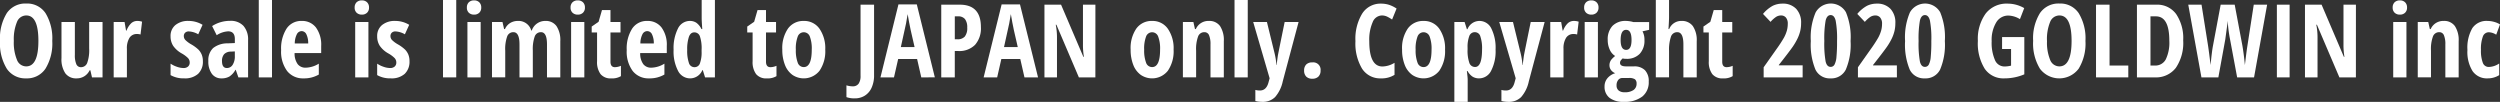
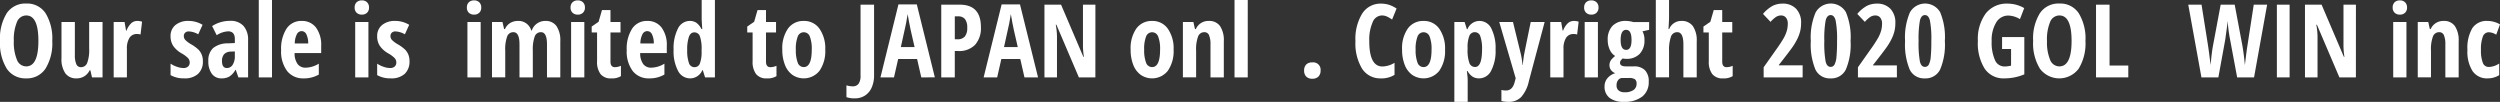
<svg xmlns="http://www.w3.org/2000/svg" width="441.87" height="18" viewBox="0 0 441.87 18">
  <rect x="0" y="0" width="441.87" height="18" fill="#333333" stroke="none" />
  <defs>
    <style>.cls-1{fill:#fff;}</style>
  </defs>
  <g id="レイヤー_2" data-name="レイヤー 2">
    <g id="product">
      <path class="cls-1" d="M9.237,7.233a8.518,8.518,0,0,1-1.2,4.905,3.92,3.92,0,0,1-3.419,1.714A3.931,3.931,0,0,1,1.2,12.143,8.553,8.553,0,0,1,0,7.216,8.455,8.455,0,0,1,1.2,2.324,3.955,3.955,0,0,1,4.641.624a3.9,3.9,0,0,1,3.41,1.71A8.541,8.541,0,0,1,9.237,7.233Zm-6.794,0A7.977,7.977,0,0,0,3,10.582a1.75,1.75,0,0,0,1.626,1.151q2.161,0,2.162-4.5t-2.144-4.5A1.761,1.761,0,0,0,3,3.881,7.964,7.964,0,0,0,2.443,7.233Z" />
      <path class="cls-1" d="M16.26,13.676l-.29-1.257h-.123a2.53,2.53,0,0,1-.927,1.05,2.5,2.5,0,0,1-1.376.383,2.343,2.343,0,0,1-2-.9,4.421,4.421,0,0,1-.677-2.681V3.885h2.364V9.712a3.967,3.967,0,0,0,.255,1.617.858.858,0,0,0,.826.545,1.152,1.152,0,0,0,1.1-.756,6.6,6.6,0,0,0,.348-2.54V3.885h2.364v9.791Z" />
      <path class="cls-1" d="M24.267,3.7a2.75,2.75,0,0,1,.843.132L24.838,6.1a1.935,1.935,0,0,0-.642-.088,1.487,1.487,0,0,0-1.309.672A3.476,3.476,0,0,0,22.43,8.64v5.036H20.092V3.885h1.925l.263,1.529h.079A3.544,3.544,0,0,1,23.2,4.1,1.575,1.575,0,0,1,24.267,3.7Z" />
      <path class="cls-1" d="M35.859,10.811a2.946,2.946,0,0,1-.839,2.236,3.44,3.44,0,0,1-2.474.8,4.59,4.59,0,0,1-2.4-.572V11.25a4.6,4.6,0,0,0,1.129.554,3.622,3.622,0,0,0,1.139.219,1.165,1.165,0,0,0,.83-.267.921.921,0,0,0,.286-.708,1.13,1.13,0,0,0-.3-.782,5.091,5.091,0,0,0-1.1-.818A4.531,4.531,0,0,1,30.607,8.1a3.072,3.072,0,0,1-.461-1.693A2.459,2.459,0,0,1,31,4.43a3.5,3.5,0,0,1,2.35-.73,4.718,4.718,0,0,1,2.453.686l-.765,1.678a3.584,3.584,0,0,0-1.652-.509.885.885,0,0,0-.673.237.815.815,0,0,0-.224.58,1.023,1.023,0,0,0,.277.7A4.882,4.882,0,0,0,33.8,7.84a6.578,6.578,0,0,1,1.283.94,2.816,2.816,0,0,1,.571.879A3.013,3.013,0,0,1,35.859,10.811Z" />
      <path class="cls-1" d="M42.135,13.676l-.466-1.336h-.053a3.308,3.308,0,0,1-1.072,1.186,2.724,2.724,0,0,1-1.4.326,2.028,2.028,0,0,1-1.7-.809,3.63,3.63,0,0,1-.619-2.25,2.919,2.919,0,0,1,.848-2.3,4.031,4.031,0,0,1,2.536-.83l1.3-.053v-.7q0-1.371-1.187-1.371a4.056,4.056,0,0,0-2.021.686l-.809-1.618a5.824,5.824,0,0,1,3.173-.922,3.042,3.042,0,0,1,2.368.891A3.619,3.619,0,0,1,43.849,7.1v6.574ZM40.1,12.023a1.176,1.176,0,0,0,1.025-.576,2.736,2.736,0,0,0,.382-1.533V9.088l-.721.035a1.634,1.634,0,0,0-1.173.457,1.777,1.777,0,0,0-.374,1.231Q39.243,12.023,40.1,12.023Z" />
      <path class="cls-1" d="M48.076,13.676H45.738V0h2.338Z" />
      <path class="cls-1" d="M53.648,13.852a3.534,3.534,0,0,1-2.9-1.3,5.735,5.735,0,0,1-1.059-3.7,6.511,6.511,0,0,1,.958-3.789A3.084,3.084,0,0,1,53.323,3.7a3.047,3.047,0,0,1,2.523,1.165,5.138,5.138,0,0,1,.923,3.265V9.378h-4.7a3.191,3.191,0,0,0,.537,1.946,1.7,1.7,0,0,0,1.406.638,4.554,4.554,0,0,0,2.338-.712v1.925A5.143,5.143,0,0,1,53.648,13.852ZM53.306,5.5a.957.957,0,0,0-.827.531A3.6,3.6,0,0,0,52.1,7.682h2.373a3.547,3.547,0,0,0-.326-1.626A.937.937,0,0,0,53.306,5.5Z" />
      <path class="cls-1" d="M62.684,1.327a1.25,1.25,0,0,1,.337-.919A1.287,1.287,0,0,1,63.967.07a1.251,1.251,0,0,1,.914.338,1.237,1.237,0,0,1,.343.919,1.208,1.208,0,0,1-.352.927,1.264,1.264,0,0,1-.905.33,1.3,1.3,0,0,1-.932-.33A1.208,1.208,0,0,1,62.684,1.327Zm2.434,12.349H62.78V3.885h2.338Z" />
      <path class="cls-1" d="M72.378,10.811a2.95,2.95,0,0,1-.839,2.236,3.444,3.444,0,0,1-2.475.8,4.589,4.589,0,0,1-2.4-.572V11.25a4.54,4.54,0,0,0,1.13.554,3.6,3.6,0,0,0,1.138.219,1.173,1.173,0,0,0,.831-.267.931.931,0,0,0,.285-.708,1.135,1.135,0,0,0-.3-.782,5.077,5.077,0,0,0-1.1-.818A4.5,4.5,0,0,1,67.127,8.1a3.048,3.048,0,0,1-.462-1.693,2.464,2.464,0,0,1,.856-1.977,3.514,3.514,0,0,1,2.352-.73,4.714,4.714,0,0,1,2.452.686l-.764,1.678a3.584,3.584,0,0,0-1.653-.509.881.881,0,0,0-.672.237.811.811,0,0,0-.224.58,1.018,1.018,0,0,0,.277.7,4.842,4.842,0,0,0,1.032.765,6.547,6.547,0,0,1,1.283.94,2.8,2.8,0,0,1,.572.879A3.013,3.013,0,0,1,72.378,10.811Z" />
-       <path class="cls-1" d="M80.64,13.676H78.3V0H80.64Z" />
+       <path class="cls-1" d="M80.64,13.676H78.3H80.64Z" />
      <path class="cls-1" d="M82.521,1.327a1.242,1.242,0,0,1,.338-.919A1.282,1.282,0,0,1,83.8.07a1.251,1.251,0,0,1,.914.338,1.237,1.237,0,0,1,.343.919,1.208,1.208,0,0,1-.352.927,1.264,1.264,0,0,1-.905.33,1.3,1.3,0,0,1-.932-.33A1.208,1.208,0,0,1,82.521,1.327Zm2.434,12.349H82.617V3.885h2.338Z" />
      <path class="cls-1" d="M96.68,13.676V7.84q0-2.154-1.064-2.153a1.139,1.139,0,0,0-1.107.768,6.647,6.647,0,0,0-.334,2.466v4.755H91.819V7.84q0-2.154-1.081-2.153a1.142,1.142,0,0,0-1.1.764A6.668,6.668,0,0,0,89.3,8.974v4.7H86.959V3.885h1.854L89.1,5.142h.149a2.373,2.373,0,0,1,.963-1.1A2.6,2.6,0,0,1,91.512,3.7,2.33,2.33,0,0,1,93.9,5.4h.088a2.5,2.5,0,0,1,2.4-1.7,2.3,2.3,0,0,1,1.973.914,4.475,4.475,0,0,1,.672,2.672v6.39Z" />
      <path class="cls-1" d="M100.846,1.327a1.246,1.246,0,0,1,.338-.919,1.285,1.285,0,0,1,.945-.338,1.251,1.251,0,0,1,.914.338,1.237,1.237,0,0,1,.343.919,1.2,1.2,0,0,1-.352.927,1.264,1.264,0,0,1-.905.33,1.3,1.3,0,0,1-.932-.33A1.208,1.208,0,0,1,100.846,1.327Zm2.434,12.349h-2.338V3.885h2.338Z" />
      <path class="cls-1" d="M108.686,11.874a2.7,2.7,0,0,0,1.063-.246v1.828a3.021,3.021,0,0,1-1.714.4,2.285,2.285,0,0,1-1.889-.76,3.57,3.57,0,0,1-.616-2.281V5.739h-.949V4.693L105.8,3.85l.6-2.075H107.9v2.11h1.775V5.739H107.9V10.89Q107.9,11.874,108.686,11.874Z" />
      <path class="cls-1" d="M114.732,13.852a3.534,3.534,0,0,1-2.9-1.3,5.735,5.735,0,0,1-1.059-3.7,6.511,6.511,0,0,1,.958-3.789A3.084,3.084,0,0,1,114.407,3.7a3.047,3.047,0,0,1,2.523,1.165,5.138,5.138,0,0,1,.923,3.265V9.378h-4.7a3.191,3.191,0,0,0,.537,1.946,1.7,1.7,0,0,0,1.406.638,4.556,4.556,0,0,0,2.338-.712v1.925A5.143,5.143,0,0,1,114.732,13.852ZM114.39,5.5a.957.957,0,0,0-.827.531,3.6,3.6,0,0,0-.377,1.649h2.373a3.547,3.547,0,0,0-.326-1.626A.937.937,0,0,0,114.39,5.5Z" />
      <path class="cls-1" d="M121.975,13.852a2.386,2.386,0,0,1-2.136-1.336,7.385,7.385,0,0,1-.782-3.718,7.664,7.664,0,0,1,.764-3.744,2.34,2.34,0,0,1,2.11-1.354,2.023,2.023,0,0,1,1.155.329,3,3,0,0,1,.9,1.113h.141q-.1-1.336-.106-1.872V0h2.338V13.676h-1.74l-.4-1.275h-.079A2.35,2.35,0,0,1,121.975,13.852Zm.755-1.978a1,1,0,0,0,.95-.593,5.566,5.566,0,0,0,.325-2.158V8.815a6.6,6.6,0,0,0-.3-2.4,1.027,1.027,0,0,0-1-.694c-.433,0-.749.265-.944.8a6.947,6.947,0,0,0-.3,2.315,6.558,6.558,0,0,0,.3,2.28A1.014,1.014,0,0,0,122.73,11.874Z" />
      <path class="cls-1" d="M136.178,11.874a2.7,2.7,0,0,0,1.063-.246v1.828a3.021,3.021,0,0,1-1.714.4,2.285,2.285,0,0,1-1.889-.76,3.576,3.576,0,0,1-.616-2.281V5.739h-.949V4.693l1.222-.843.6-2.075h1.494v2.11h1.775V5.739h-1.775V10.89Q135.387,11.874,136.178,11.874Z" />
      <path class="cls-1" d="M145.863,8.763a6.081,6.081,0,0,1-1.019,3.749,3.557,3.557,0,0,1-4.782.724,3.9,3.9,0,0,1-1.327-1.771,7.207,7.207,0,0,1-.465-2.7,6.061,6.061,0,0,1,1.01-3.722,3.315,3.315,0,0,1,2.8-1.341,3.272,3.272,0,0,1,2.756,1.366A6.045,6.045,0,0,1,145.863,8.763Zm-5.2,0a6.146,6.146,0,0,0,.334,2.311,1.118,1.118,0,0,0,1.072.782q1.407,0,1.407-3.093a5.965,5.965,0,0,0-.338-2.3,1.133,1.133,0,0,0-2.141,0A6,6,0,0,0,140.66,8.763Z" />
      <path class="cls-1" d="M151.084,17.385a4.036,4.036,0,0,1-1.477-.22V15.082a3.692,3.692,0,0,0,1.081.176,1.228,1.228,0,0,0,1.068-.466A2.353,2.353,0,0,0,152.1,13.4V.826h2.39V13.28a5.234,5.234,0,0,1-.426,2.2,3.179,3.179,0,0,1-1.2,1.418A3.25,3.25,0,0,1,151.084,17.385Z" />
      <path class="cls-1" d="M162.835,13.676l-.738-3.243h-3.349l-.738,3.243h-2.391L158.8.773h3.243l3.19,12.9Zm-1.187-5.362-.685-2.988q-.061-.272-.277-1.367T160.427,2.5q-.114.756-.29,1.666t-.914,4.152Z" />
      <path class="cls-1" d="M173.373,4.781a4.409,4.409,0,0,1-1.033,3.143,3.912,3.912,0,0,1-2.984,1.094h-.6v4.658h-2.391V.826h3.261Q173.373.826,173.373,4.781Zm-4.614,2.162h.457a1.664,1.664,0,0,0,1.309-.483,2.355,2.355,0,0,0,.431-1.582,2.362,2.362,0,0,0-.395-1.5,1.484,1.484,0,0,0-1.222-.487h-.58Z" />
      <path class="cls-1" d="M181.072,13.676l-.738-3.243h-3.349l-.738,3.243h-2.391l3.182-12.9h3.243l3.191,12.9Zm-1.186-5.362L179.2,5.326c-.041-.181-.134-.637-.276-1.367s-.231-1.217-.26-1.463q-.114.756-.29,1.666t-.914,4.152Z" />
      <path class="cls-1" d="M193.605,13.676h-2.917l-3.973-9.308H186.6a11.325,11.325,0,0,1,.219,2.285v7.023h-2.215V.826h2.936l3.938,9.211h.1a12.552,12.552,0,0,1-.167-2.2V.826h2.2Z" />
      <path class="cls-1" d="M207.431,8.763a6.074,6.074,0,0,1-1.02,3.749,3.555,3.555,0,0,1-4.781.724,3.889,3.889,0,0,1-1.327-1.771,7.187,7.187,0,0,1-.466-2.7,6.061,6.061,0,0,1,1.011-3.722,3.312,3.312,0,0,1,2.8-1.341,3.265,3.265,0,0,1,2.755,1.366A6.025,6.025,0,0,1,207.431,8.763Zm-5.2,0a6.146,6.146,0,0,0,.334,2.311,1.117,1.117,0,0,0,1.072.782q1.406,0,1.406-3.093a5.9,5.9,0,0,0-.339-2.3,1.132,1.132,0,0,0-2.139,0A6,6,0,0,0,202.228,8.763Z" />
      <path class="cls-1" d="M213.952,13.676V7.84a3.946,3.946,0,0,0-.255-1.609.856.856,0,0,0-.826-.544,1.16,1.16,0,0,0-1.107.751,6.5,6.5,0,0,0-.352,2.536v4.7h-2.338V3.885h1.855l.281,1.257h.149A2.416,2.416,0,0,1,213.645,3.7a2.314,2.314,0,0,1,2,.914,4.529,4.529,0,0,1,.663,2.672v6.39Z" />
      <path class="cls-1" d="M220.535,13.676H218.2V0h2.338Z" />
-       <path class="cls-1" d="M221.5,3.885h2.426l1.353,5.528a12.637,12.637,0,0,1,.325,2.066h.053c.006-.141.032-.391.079-.752s.085-.643.115-.848.433-2.2,1.212-5.994h2.461l-2.8,10.494a6.119,6.119,0,0,1-1.354,2.777,3.038,3.038,0,0,1-2.25.844,4.717,4.717,0,0,1-1.239-.149v-1.96a2.887,2.887,0,0,0,.808.105q1.179,0,1.547-1.547l.167-.615Z" />
      <path class="cls-1" d="M230.5,12.472a1.467,1.467,0,0,1,.365-1.064,1.44,1.44,0,0,1,1.085-.378,1.3,1.3,0,0,1,1.459,1.442,1.431,1.431,0,0,1-.382,1.063,1.468,1.468,0,0,1-1.077.378,1.439,1.439,0,0,1-1.081-.382A1.463,1.463,0,0,1,230.5,12.472Z" />
      <path class="cls-1" d="M244.23,2.733a1.805,1.805,0,0,0-1.621,1.205,7.7,7.7,0,0,0-.593,3.348q0,4.466,2.329,4.465a4.258,4.258,0,0,0,2.135-.65v2.127a4.27,4.27,0,0,1-2.408.624,3.788,3.788,0,0,1-3.336-1.727,8.643,8.643,0,0,1-1.164-4.856,8.554,8.554,0,0,1,1.2-4.878A3.827,3.827,0,0,1,244.107.642a4.688,4.688,0,0,1,1.35.193,5.384,5.384,0,0,1,1.384.677l-.791,1.942a7.062,7.062,0,0,0-.844-.5A2.17,2.17,0,0,0,244.23,2.733Z" />
      <path class="cls-1" d="M255.41,8.763a6.081,6.081,0,0,1-1.019,3.749,3.557,3.557,0,0,1-4.782.724,3.9,3.9,0,0,1-1.327-1.771,7.207,7.207,0,0,1-.466-2.7,6.061,6.061,0,0,1,1.011-3.722,3.315,3.315,0,0,1,2.8-1.341,3.272,3.272,0,0,1,2.756,1.366A6.045,6.045,0,0,1,255.41,8.763Zm-5.2,0a6.146,6.146,0,0,0,.334,2.311,1.118,1.118,0,0,0,1.072.782q1.407,0,1.407-3.093a5.965,5.965,0,0,0-.338-2.3,1.133,1.133,0,0,0-2.141,0A6,6,0,0,0,250.207,8.763Z" />
      <path class="cls-1" d="M261.422,13.852a2.184,2.184,0,0,1-1.121-.286,2.722,2.722,0,0,1-.909-1.006h-.123q.139,1.194.14,1.441v4h-2.355V3.885h1.81l.405,1.274h.105A2.291,2.291,0,0,1,261.492,3.7a2.321,2.321,0,0,1,2.092,1.323,7.611,7.611,0,0,1,.756,3.74,7.5,7.5,0,0,1-.782,3.735A2.385,2.385,0,0,1,261.422,13.852ZM260.7,5.687a1.022,1.022,0,0,0-.988.637,5.431,5.431,0,0,0-.321,2.114v.307A6.6,6.6,0,0,0,259.7,11.1a1.052,1.052,0,0,0,1.02.738q1.23,0,1.23-3.111a6.5,6.5,0,0,0-.3-2.286A1.008,1.008,0,0,0,260.7,5.687Z" />
      <path class="cls-1" d="M264.99,3.885h2.426l1.354,5.528a12.748,12.748,0,0,1,.325,2.066h.052c.006-.141.033-.391.08-.752s.085-.643.114-.848.433-2.2,1.213-5.994h2.461l-2.8,10.494a6.119,6.119,0,0,1-1.354,2.777,3.038,3.038,0,0,1-2.25.844,4.722,4.722,0,0,1-1.239-.149v-1.96a2.889,2.889,0,0,0,.809.105q1.177,0,1.547-1.547l.167-.615Z" />
      <path class="cls-1" d="M278.183,3.7a2.75,2.75,0,0,1,.843.132L278.754,6.1a1.935,1.935,0,0,0-.642-.088,1.487,1.487,0,0,0-1.309.672,3.476,3.476,0,0,0-.457,1.956v5.036h-2.338V3.885h1.925l.263,1.529h.079a3.544,3.544,0,0,1,.844-1.318A1.575,1.575,0,0,1,278.183,3.7Z" />
      <path class="cls-1" d="M279.993,1.327a1.239,1.239,0,0,1,.339-.919,1.281,1.281,0,0,1,.944-.338,1.249,1.249,0,0,1,.914.338,1.233,1.233,0,0,1,.343.919,1.208,1.208,0,0,1-.351.927,1.267,1.267,0,0,1-.906.33,1.3,1.3,0,0,1-.931-.33A1.2,1.2,0,0,1,279.993,1.327Zm2.435,12.349H280.09V3.885h2.338Z" />
      <path class="cls-1" d="M291.48,3.9V5.273l-1.168.264a3.154,3.154,0,0,1,.342,1.547,3.374,3.374,0,0,1-.843,2.435,3.116,3.116,0,0,1-2.356.878,2.206,2.206,0,0,1-.65-.07,2.885,2.885,0,0,0-.317.334.707.707,0,0,0-.149.457q0,.615,1.063.615h1.415a2.6,2.6,0,0,1,1.921.673,2.753,2.753,0,0,1,.672,2.026,3.21,3.21,0,0,1-1.142,2.636A5.089,5.089,0,0,1,286.98,18a3.907,3.907,0,0,1-2.5-.707,2.444,2.444,0,0,1-.879-2.018,2.22,2.22,0,0,1,.5-1.437,2.833,2.833,0,0,1,1.388-.9,1.7,1.7,0,0,1-.734-.545,1.373,1.373,0,0,1-.285-.862,1.57,1.57,0,0,1,.088-.541,1.78,1.78,0,0,1,.25-.457,4.937,4.937,0,0,1,.664-.637,2.494,2.494,0,0,1-.958-1.133,4,4,0,0,1-.352-1.7A3.445,3.445,0,0,1,285,4.579,3.193,3.193,0,0,1,287.42,3.7a4.227,4.227,0,0,1,.685.066,4,4,0,0,1,.589.136Zm-5.756,11.2a1.115,1.115,0,0,0,.364.892,1.566,1.566,0,0,0,1.042.312,2.612,2.612,0,0,0,1.6-.4,1.313,1.313,0,0,0,.532-1.107.945.945,0,0,0-.286-.782,1.786,1.786,0,0,0-1.068-.229H286.77a.923.923,0,0,0-.76.356A1.487,1.487,0,0,0,285.724,15.1Zm.72-8.016q0,1.731.976,1.731.95,0,.949-1.749,0-1.792-.949-1.793Q286.445,5.273,286.444,7.084Z" />
      <path class="cls-1" d="M297.536,13.676V7.84q0-2.154-1.081-2.153a1.155,1.155,0,0,0-1.134.848A7.107,7.107,0,0,0,295,8.974v4.7h-2.338V0H295V3.041q0,.59-.1,2.1h.123A2.286,2.286,0,0,1,297.176,3.7a2.386,2.386,0,0,1,2.03.909,4.408,4.408,0,0,1,.686,2.677v6.39Z" />
      <path class="cls-1" d="M305.183,11.874a2.7,2.7,0,0,0,1.063-.246v1.828a3.021,3.021,0,0,1-1.714.4,2.285,2.285,0,0,1-1.889-.76,3.57,3.57,0,0,1-.616-2.281V5.739h-.949V4.693L302.3,3.85l.6-2.075h1.5v2.11h1.775V5.739h-1.775V10.89Q304.392,11.874,305.183,11.874Z" />
      <path class="cls-1" d="M318.612,13.676h-6.89V11.892l2.285-3.235A23.5,23.5,0,0,0,315.3,6.676a6.049,6.049,0,0,0,.518-1.24,4.474,4.474,0,0,0,.167-1.226,1.611,1.611,0,0,0-.33-1.107,1.089,1.089,0,0,0-.856-.37,1.642,1.642,0,0,0-.87.246,4.923,4.923,0,0,0-.985.888l-1.336-1.406a5.92,5.92,0,0,1,1.714-1.433,3.863,3.863,0,0,1,1.714-.386,3.2,3.2,0,0,1,2.43.914,3.519,3.519,0,0,1,.875,2.54,5.992,5.992,0,0,1-.158,1.4,6.62,6.62,0,0,1-.479,1.323,11.088,11.088,0,0,1-.8,1.379q-.483.718-2.5,3.284v.07h4.21Z" />
      <path class="cls-1" d="M327.085,7.251a11.238,11.238,0,0,1-.839,5.045,2.849,2.849,0,0,1-2.7,1.556,2.788,2.788,0,0,1-2.676-1.565,11.544,11.544,0,0,1-.813-5.036,11.178,11.178,0,0,1,.852-5.054,3.081,3.081,0,0,1,5.353-.035A11.452,11.452,0,0,1,327.085,7.251Zm-4.641,0a17.989,17.989,0,0,0,.234,3.634q.231.938.883.936a.755.755,0,0,0,.681-.4,3.558,3.558,0,0,0,.347-1.341,27.67,27.67,0,0,0,.105-2.825,17.382,17.382,0,0,0-.246-3.621q-.246-.968-.887-.967t-.883.962A18.194,18.194,0,0,0,322.444,7.251Z" />
      <path class="cls-1" d="M335.276,13.676h-6.89V11.892l2.285-3.235a23.248,23.248,0,0,0,1.292-1.981,6.049,6.049,0,0,0,.518-1.24,4.474,4.474,0,0,0,.167-1.226,1.611,1.611,0,0,0-.33-1.107,1.089,1.089,0,0,0-.856-.37,1.642,1.642,0,0,0-.87.246,4.923,4.923,0,0,0-.985.888l-1.336-1.406a5.92,5.92,0,0,1,1.714-1.433A3.863,3.863,0,0,1,331.7.642a3.2,3.2,0,0,1,2.43.914A3.519,3.519,0,0,1,335,4.1a5.992,5.992,0,0,1-.158,1.4,6.62,6.62,0,0,1-.479,1.323,11.088,11.088,0,0,1-.805,1.379q-.483.718-2.5,3.284v.07h4.21Z" />
      <path class="cls-1" d="M343.749,7.251a11.238,11.238,0,0,1-.839,5.045,2.849,2.849,0,0,1-2.7,1.556,2.788,2.788,0,0,1-2.676-1.565,11.544,11.544,0,0,1-.813-5.036A11.178,11.178,0,0,1,337.57,2.2a3.081,3.081,0,0,1,5.353-.035A11.452,11.452,0,0,1,343.749,7.251Zm-4.641,0a18.066,18.066,0,0,0,.234,3.634q.231.938.883.936a.755.755,0,0,0,.681-.4,3.558,3.558,0,0,0,.347-1.341,27.67,27.67,0,0,0,.105-2.825,17.382,17.382,0,0,0-.246-3.621q-.246-.968-.887-.967t-.883.962A18.273,18.273,0,0,0,339.108,7.251Z" />
      <path class="cls-1" d="M353.865,6.548h3.929V13.14a8.97,8.97,0,0,1-3.551.712,3.977,3.977,0,0,1-3.45-1.706,8.439,8.439,0,0,1-1.208-4.913,7.617,7.617,0,0,1,1.384-4.842A4.66,4.66,0,0,1,354.841.642a5.864,5.864,0,0,1,2.935.791l-.755,1.951a4.1,4.1,0,0,0-2.04-.633,2.457,2.457,0,0,0-2.157,1.218,6,6,0,0,0-.8,3.317A7.613,7.613,0,0,0,352.6,10.6a1.81,1.81,0,0,0,1.674,1.151,4.87,4.87,0,0,0,1.178-.149V8.657h-1.591Z" />
      <path class="cls-1" d="M368.6,7.233a8.518,8.518,0,0,1-1.2,4.905,4.279,4.279,0,0,1-6.846.005,8.552,8.552,0,0,1-1.2-4.927,8.455,8.455,0,0,1,1.2-4.892A3.954,3.954,0,0,1,364,.624a3.9,3.9,0,0,1,3.41,1.71A8.541,8.541,0,0,1,368.6,7.233Zm-6.794,0a7.979,7.979,0,0,0,.553,3.349,1.752,1.752,0,0,0,1.626,1.151q2.163,0,2.163-4.5T364,2.733a1.762,1.762,0,0,0-1.644,1.148A7.967,7.967,0,0,0,361.8,7.233Z" />
      <path class="cls-1" d="M370.468,13.676V.826h2.39V11.584h3.314v2.092Z" />
-       <path class="cls-1" d="M385.875,7.128a7.84,7.84,0,0,1-1.3,4.864,4.422,4.422,0,0,1-3.73,1.684H377.7V.826h3.437a4.121,4.121,0,0,1,3.489,1.656A7.588,7.588,0,0,1,385.875,7.128Zm-2.452.07q0-4.307-2.373-4.306h-.958v8.692h.773A2.076,2.076,0,0,0,382.8,10.49,6.823,6.823,0,0,0,383.423,7.2Z" />
      <path class="cls-1" d="M398.4,13.676h-2.988l-1.257-6.733a23.57,23.57,0,0,1-.413-3.26l-.07.65-.36,2.646-1.222,6.7H389.1L386.771.826h2.347l1.152,7.251q.166,1.091.448,3.419.219-2.355.413-3.366L392.5.826h2.478l1.372,7.3q.272,1.626.43,3.384.308-2.6.448-3.437L398.347.826h2.364Z" />
      <path class="cls-1" d="M402.434,13.676V.826h2.25v12.85Z" />
      <path class="cls-1" d="M416.4,13.676h-2.918l-3.972-9.308H409.4a11.325,11.325,0,0,1,.219,2.285v7.023H407.4V.826h2.936l3.937,9.211h.1a12.552,12.552,0,0,1-.167-2.2V.826h2.2Z" />
      <path class="cls-1" d="M422.9,1.327a1.25,1.25,0,0,1,.337-.919,1.287,1.287,0,0,1,.946-.338,1.251,1.251,0,0,1,.914.338,1.237,1.237,0,0,1,.343.919,1.208,1.208,0,0,1-.352.927,1.264,1.264,0,0,1-.905.33,1.3,1.3,0,0,1-.932-.33A1.208,1.208,0,0,1,422.9,1.327Zm2.434,12.349h-2.338V3.885h2.338Z" />
      <path class="cls-1" d="M432.211,13.676V7.84a3.946,3.946,0,0,0-.255-1.609.856.856,0,0,0-.826-.544,1.162,1.162,0,0,0-1.108.751,6.519,6.519,0,0,0-.351,2.536v4.7h-2.338V3.885h1.855l.281,1.257h.149A2.414,2.414,0,0,1,431.9,3.7a2.307,2.307,0,0,1,2,.914,4.507,4.507,0,0,1,.664,2.672v6.39Z" />
      <path class="cls-1" d="M439.69,13.852a3.072,3.072,0,0,1-2.663-1.275,6.4,6.4,0,0,1-.914-3.744,6.924,6.924,0,0,1,.866-3.858A3.01,3.01,0,0,1,439.655,3.7a4.487,4.487,0,0,1,1.143.158,3.865,3.865,0,0,1,1.072.457l-.668,1.82A2.623,2.623,0,0,0,439.91,5.7a1.114,1.114,0,0,0-1.076.778,6.256,6.256,0,0,0-.33,2.333,6.026,6.026,0,0,0,.325,2.273,1.1,1.1,0,0,0,1.064.751,3.411,3.411,0,0,0,1.836-.615V13.28A3.794,3.794,0,0,1,439.69,13.852Z" />
    </g>
  </g>
</svg>